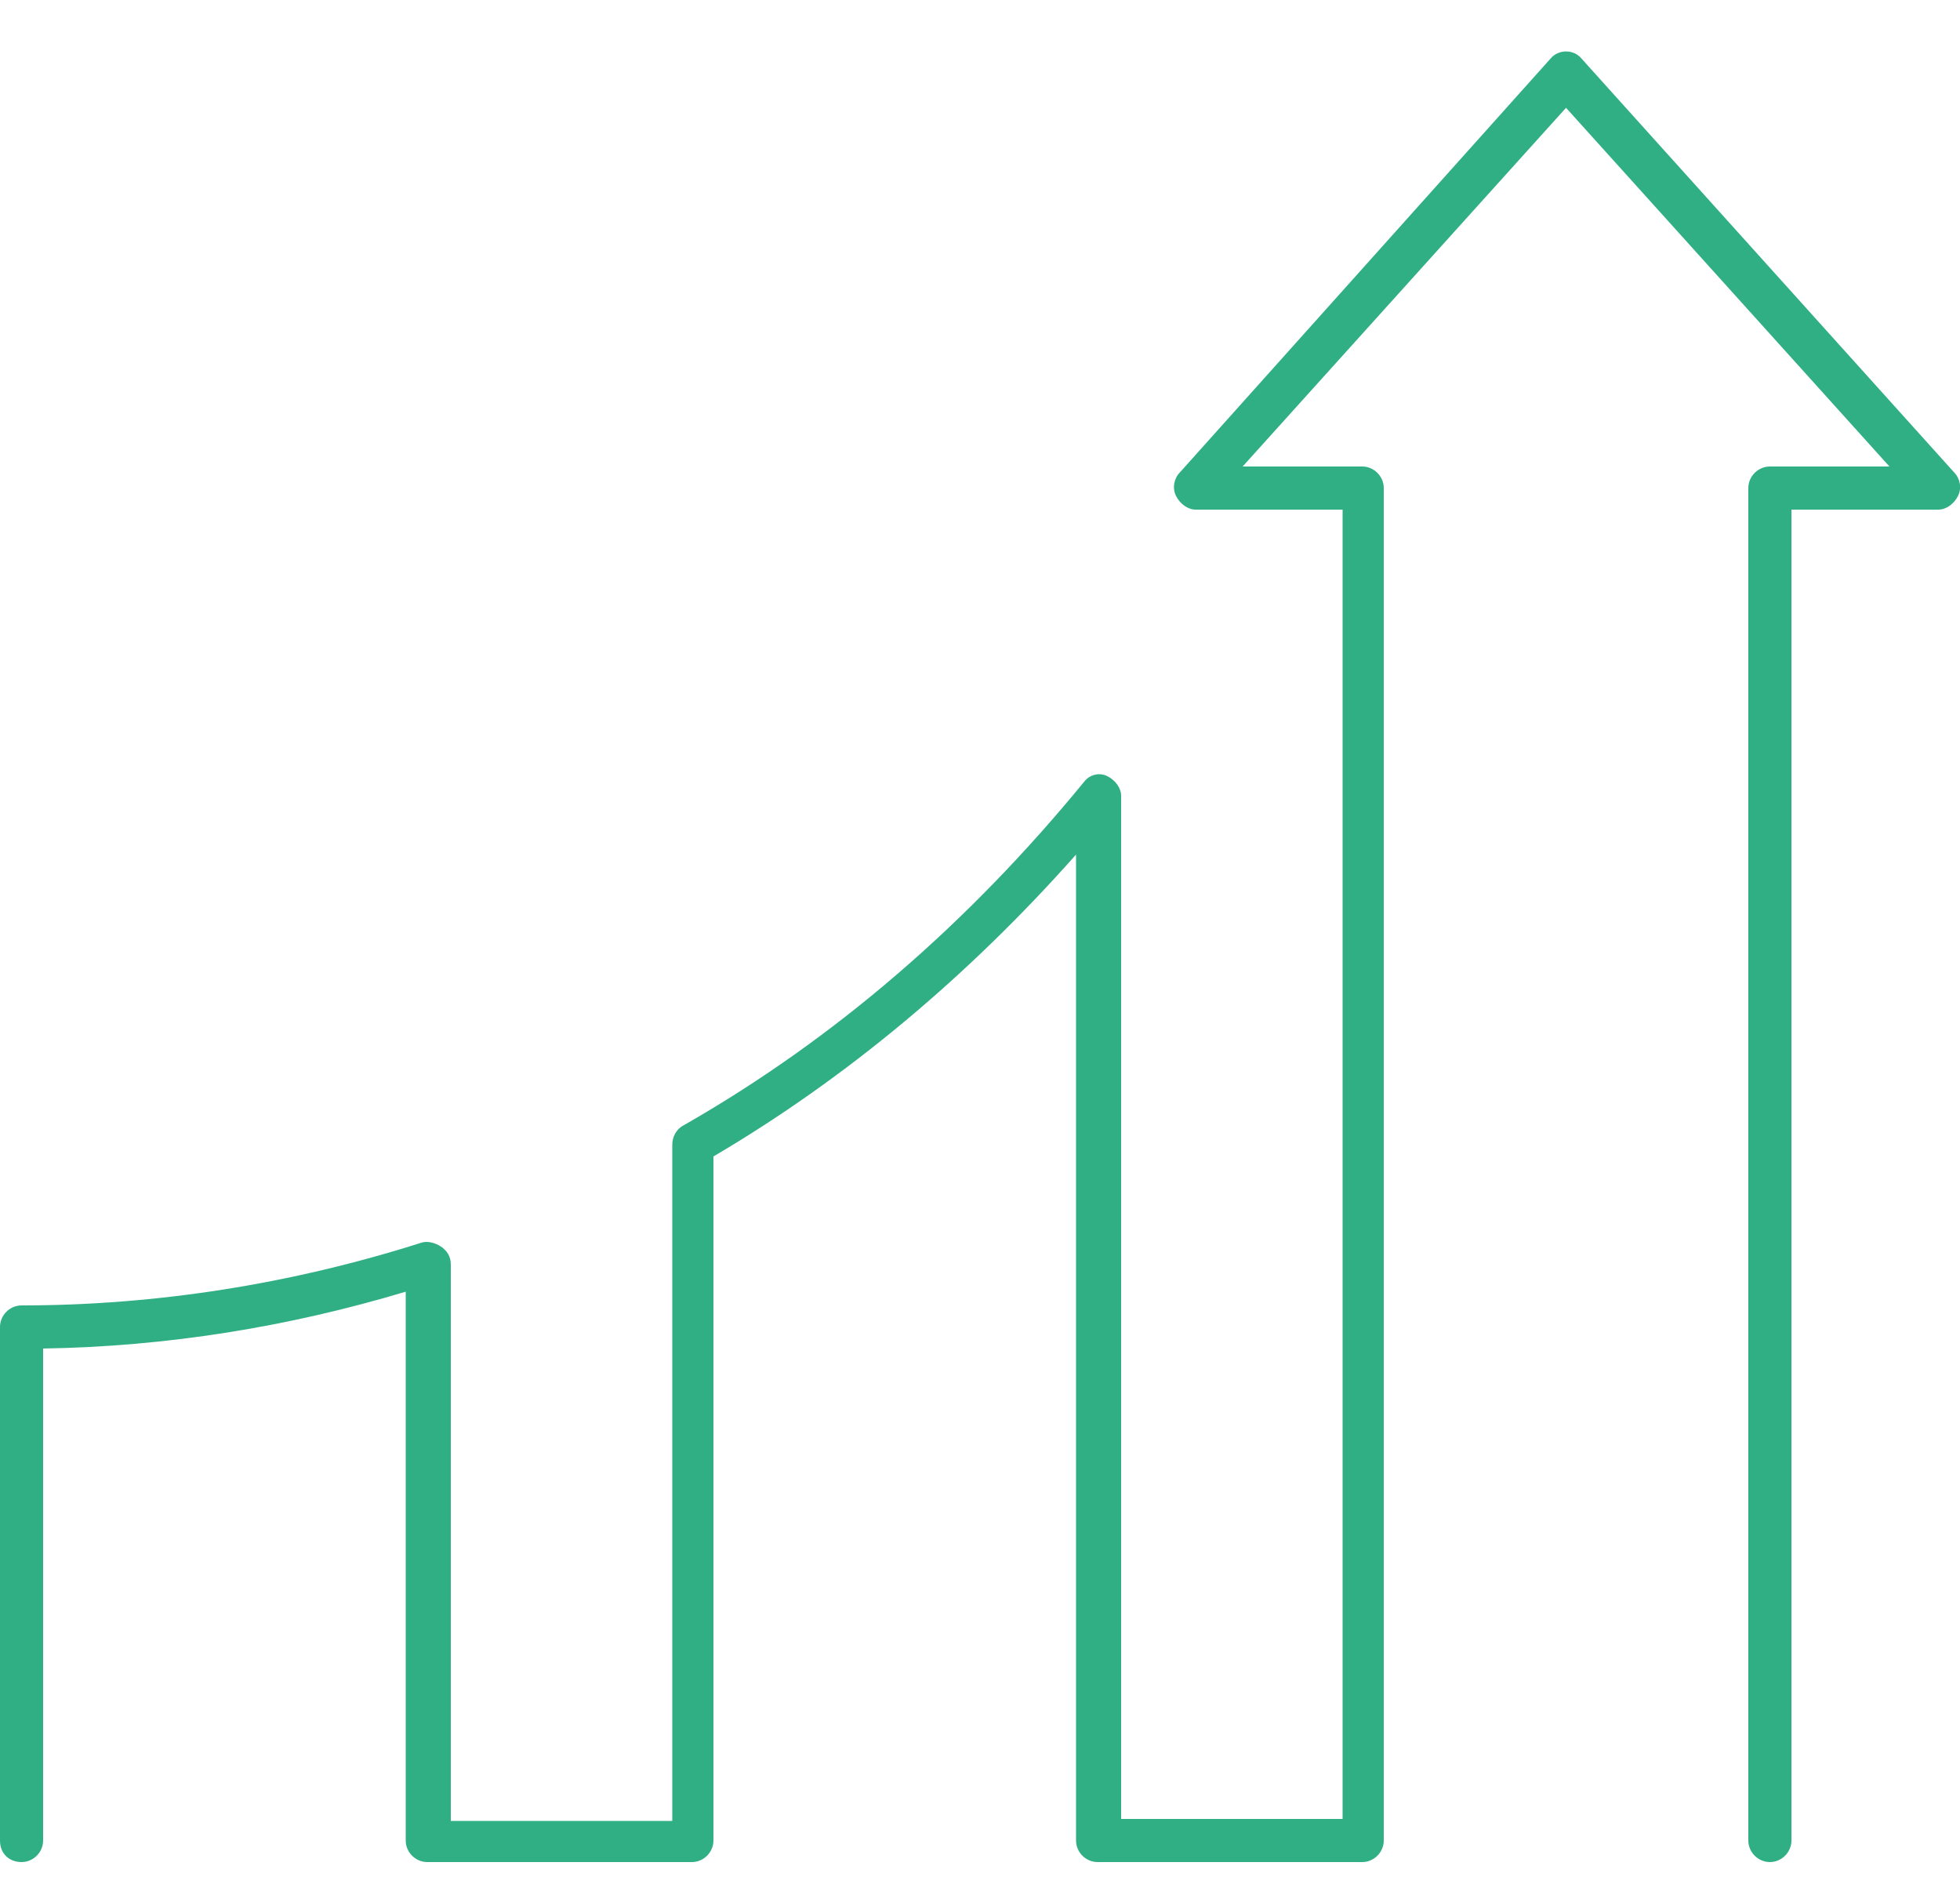
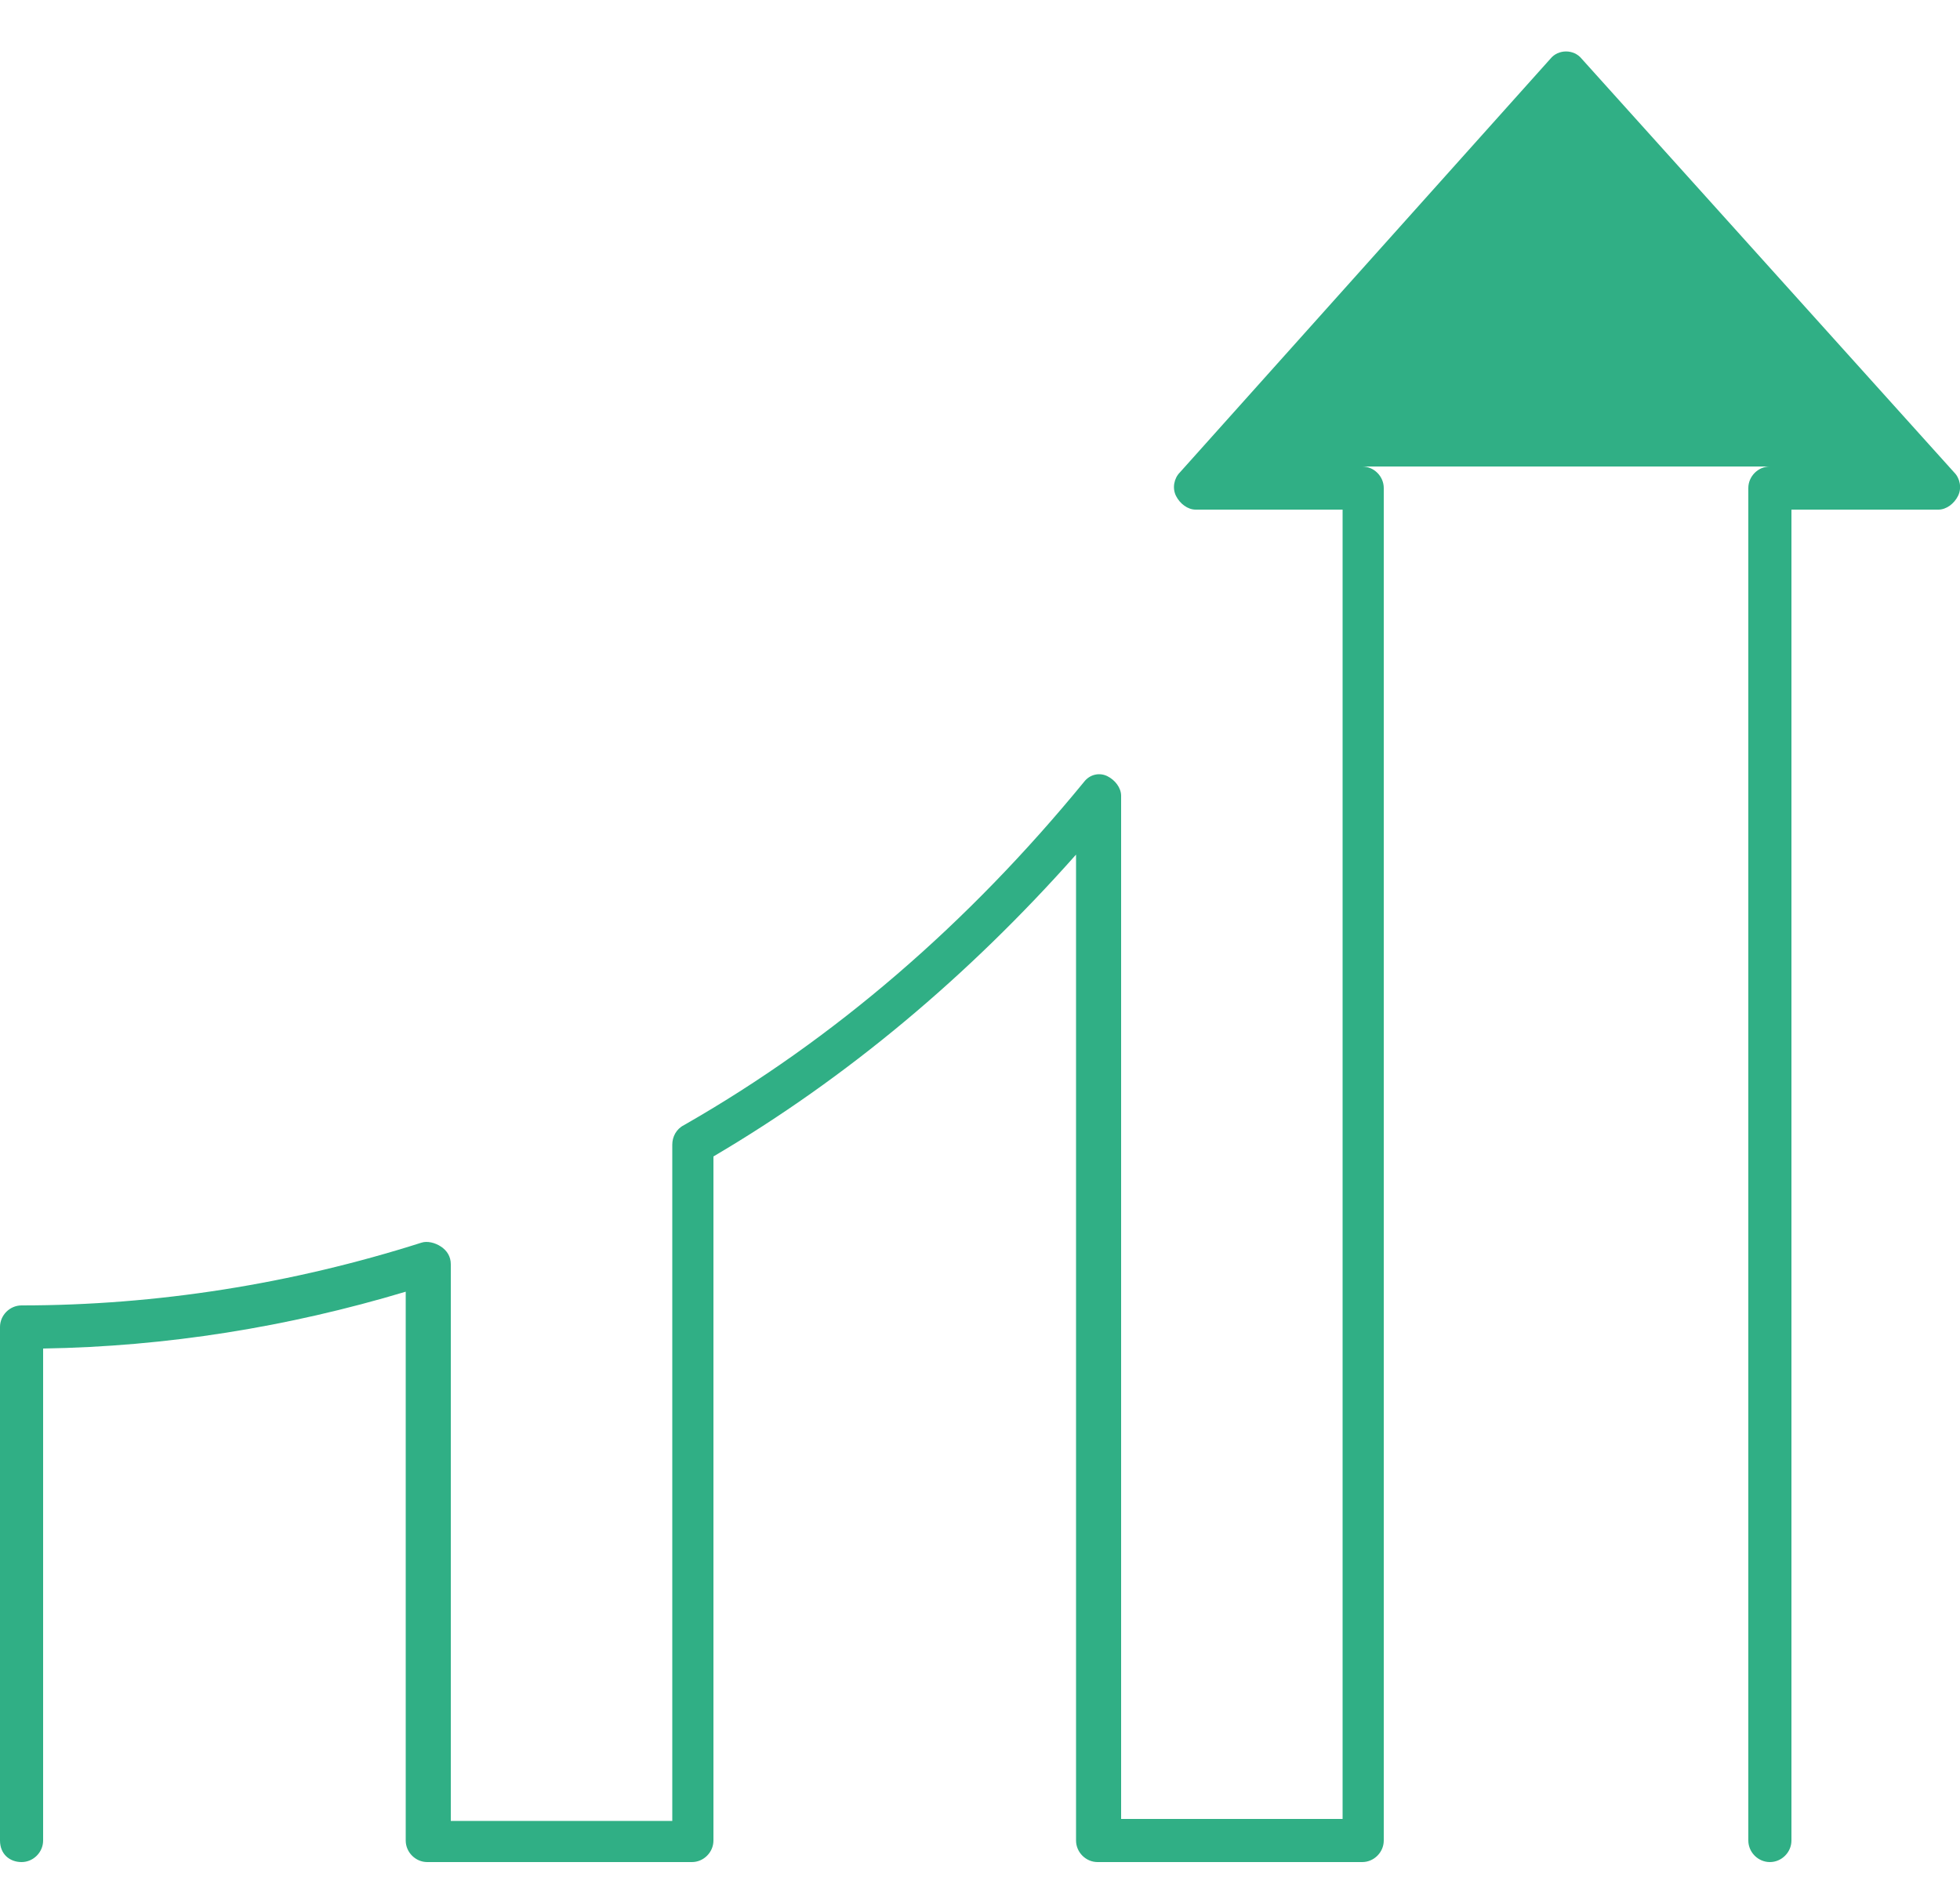
<svg xmlns="http://www.w3.org/2000/svg" viewBox="0 0 30 29" fill="none">
-   <path d="M29.97 7.59C29.91 7.71 29.79 7.8 29.67 7.8H27.42V28.17C27.42 28.35 27.27 28.5 27.09 28.5C26.91 28.5 26.76 28.35 26.76 28.17V7.47C26.76 7.29 26.91 7.14 27.09 7.14H28.92L23.97 1.65L19.02 7.14H20.85C21.03 7.14 21.18 7.29 21.18 7.47V28.17C21.18 28.35 21.03 28.5 20.85 28.5H16.8C16.62 28.5 16.47 28.35 16.47 28.17V13.08C14.82 14.94 12.96 16.5 10.92 17.7V28.17C10.92 28.35 10.77 28.5 10.59 28.5H6.54C6.36 28.5 6.21 28.35 6.21 28.17V19.77C4.41 20.31 2.55 20.61 0.66 20.64V28.17C0.66 28.35 0.51 28.5 0.33 28.5C0.15 28.5 0 28.38 0 28.17V20.31C0 20.13 0.15 19.98 0.33 19.98C2.4 19.98 4.47 19.65 6.45 19.02C6.54 18.99 6.66 19.02 6.75 19.08C6.84 19.14 6.9 19.23 6.9 19.35V27.87H10.29V17.52C10.29 17.4 10.35 17.28 10.47 17.22C12.78 15.9 14.82 14.13 16.59 11.97C16.68 11.85 16.83 11.82 16.95 11.88C17.07 11.94 17.16 12.06 17.16 12.18V27.84H20.55V7.8H18.3C18.18 7.8 18.06 7.71 18 7.59C17.94 7.47 17.97 7.32 18.06 7.23L23.73 0.9C23.85 0.75 24.09 0.75 24.21 0.9L29.91 7.23C30 7.32 30.03 7.47 29.97 7.59Z" fill="#30AF85" />
+   <path d="M29.97 7.59C29.91 7.71 29.79 7.8 29.67 7.8H27.42V28.17C27.42 28.35 27.27 28.5 27.09 28.5C26.91 28.5 26.76 28.35 26.76 28.17V7.47C26.76 7.29 26.91 7.14 27.09 7.14H28.92L19.02 7.14H20.85C21.03 7.14 21.18 7.29 21.18 7.47V28.17C21.18 28.35 21.03 28.5 20.85 28.5H16.8C16.62 28.5 16.47 28.35 16.47 28.17V13.08C14.82 14.94 12.96 16.5 10.92 17.7V28.17C10.92 28.35 10.77 28.5 10.59 28.5H6.54C6.36 28.5 6.21 28.35 6.21 28.17V19.77C4.41 20.31 2.55 20.61 0.66 20.64V28.17C0.66 28.35 0.51 28.5 0.33 28.5C0.15 28.5 0 28.38 0 28.17V20.31C0 20.13 0.15 19.98 0.33 19.98C2.4 19.98 4.47 19.65 6.45 19.02C6.54 18.99 6.66 19.02 6.75 19.08C6.84 19.14 6.9 19.23 6.9 19.35V27.87H10.29V17.52C10.29 17.4 10.35 17.28 10.47 17.22C12.78 15.9 14.82 14.13 16.59 11.97C16.68 11.85 16.83 11.82 16.95 11.88C17.07 11.94 17.16 12.06 17.16 12.18V27.84H20.55V7.8H18.3C18.18 7.8 18.06 7.71 18 7.59C17.94 7.47 17.97 7.32 18.06 7.23L23.73 0.9C23.85 0.75 24.09 0.75 24.21 0.9L29.91 7.23C30 7.32 30.03 7.47 29.97 7.59Z" fill="#30AF85" />
</svg>